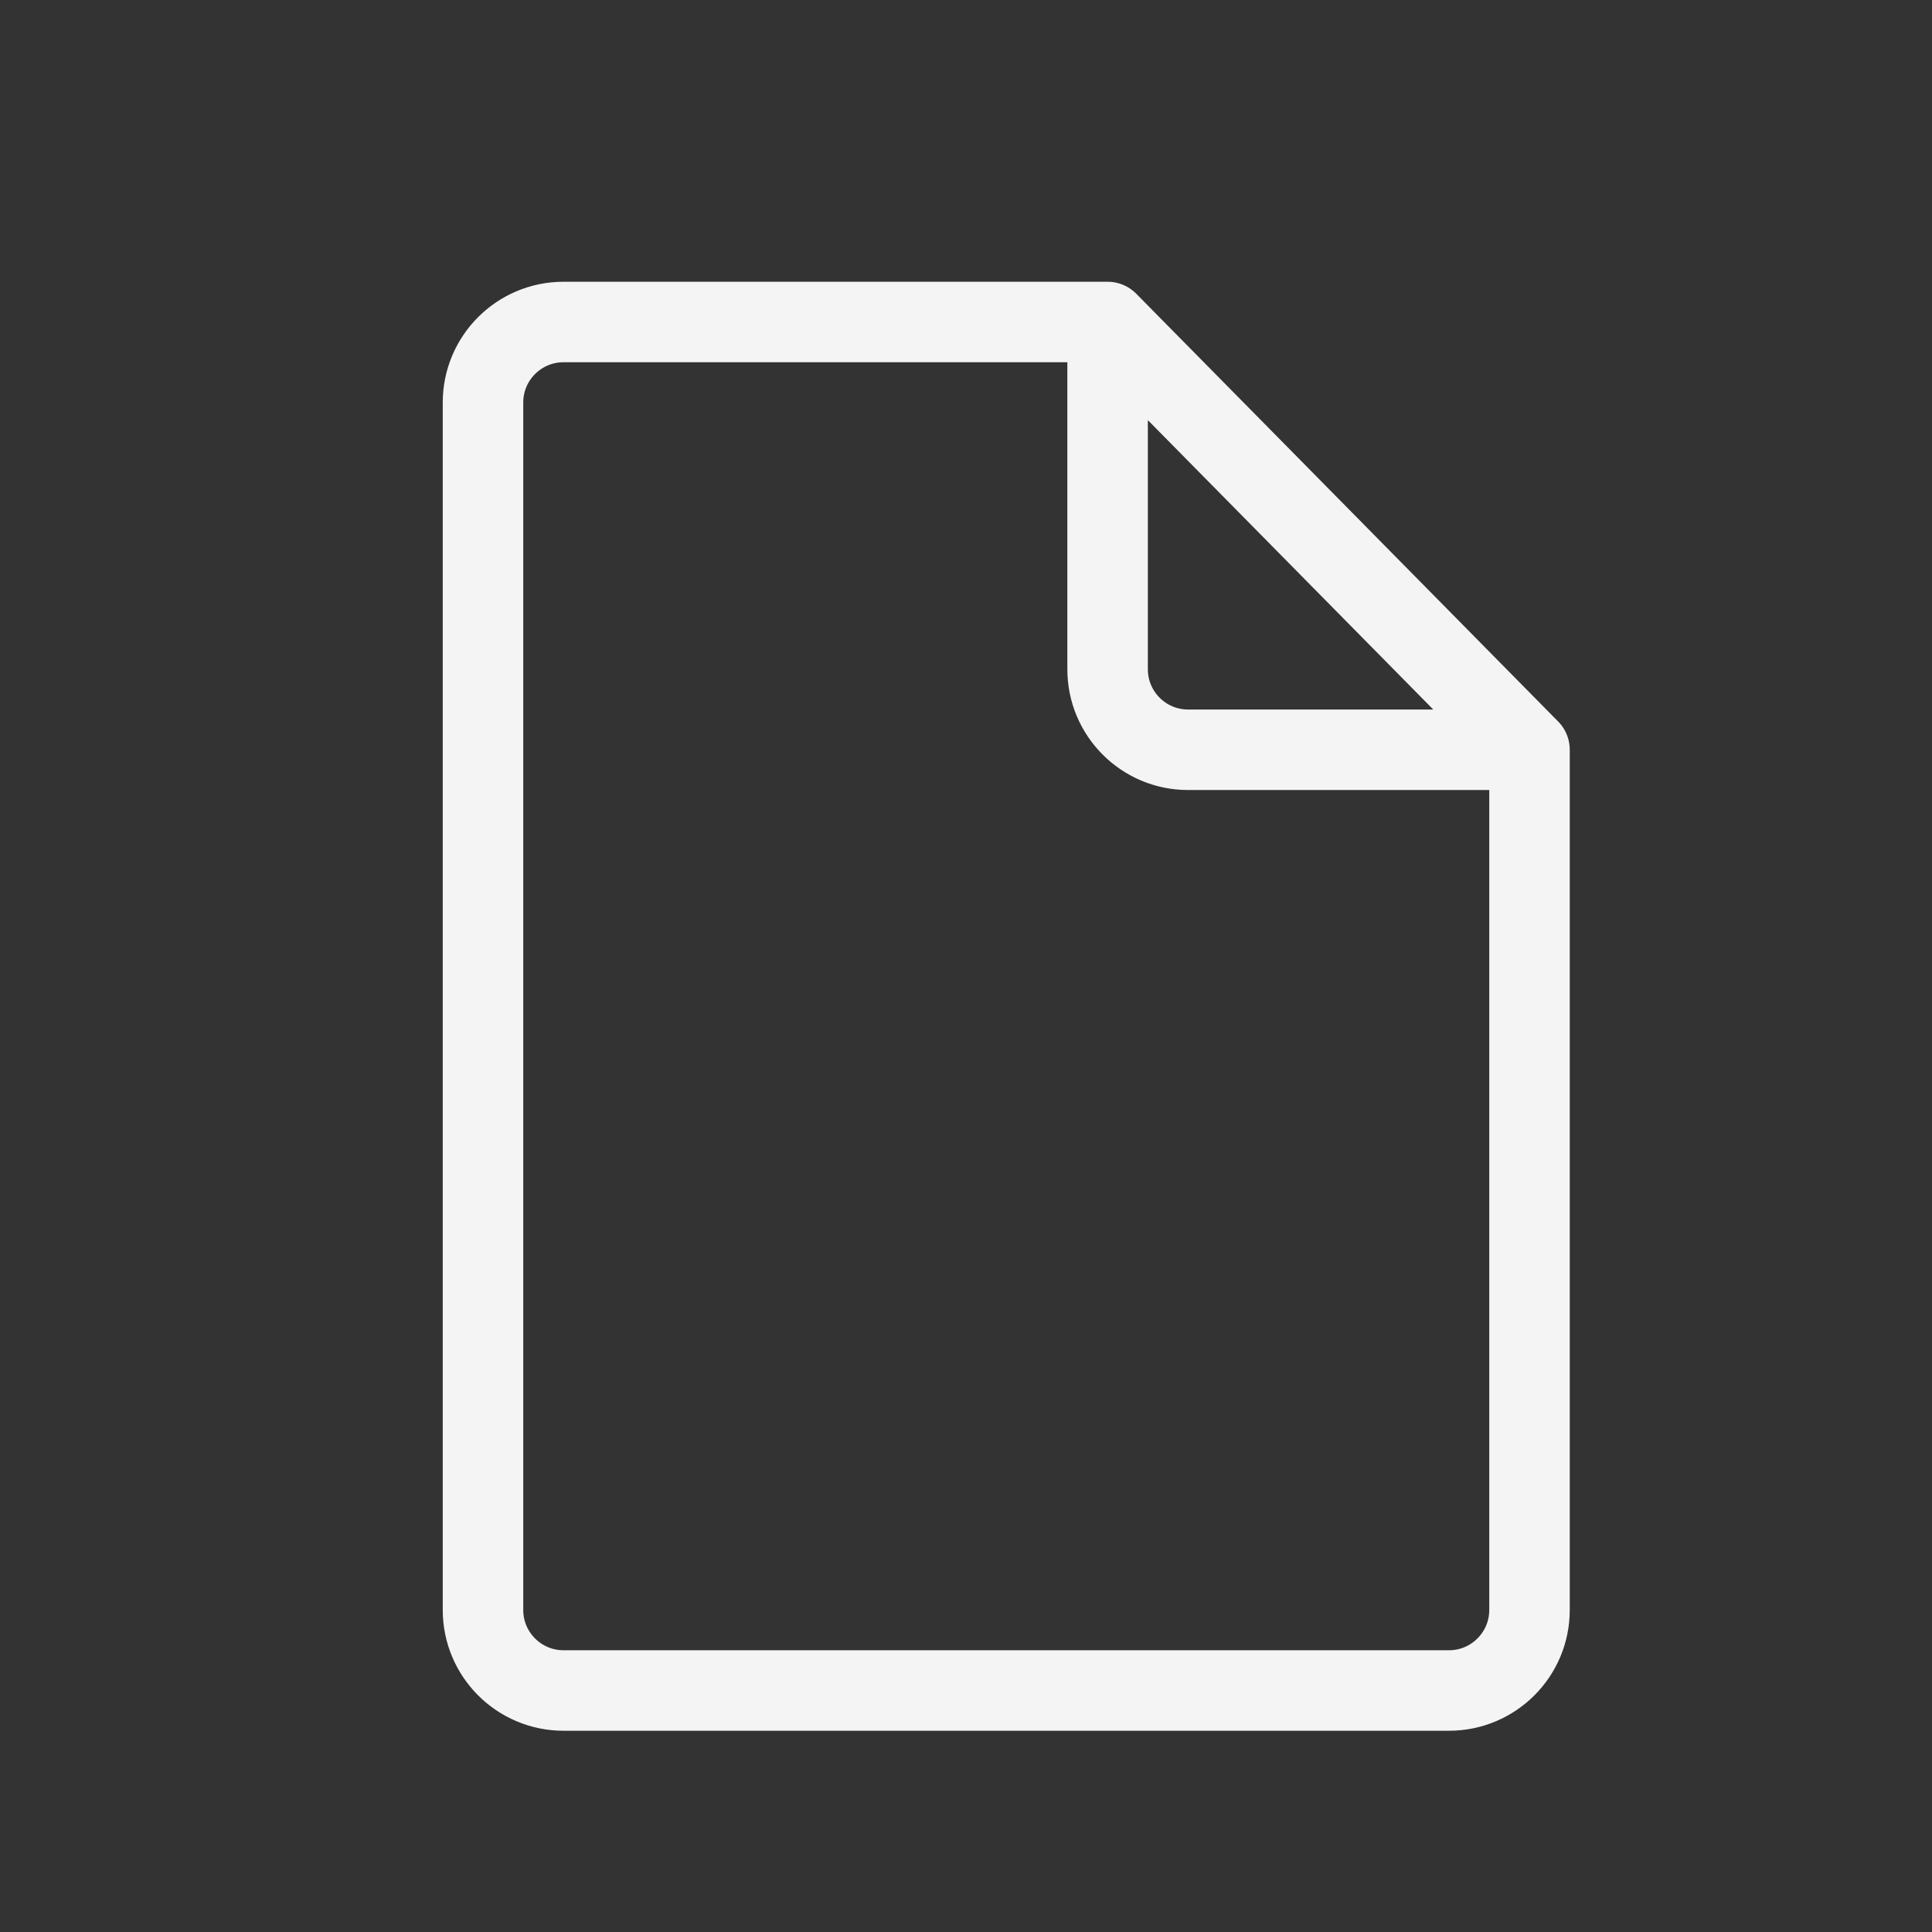
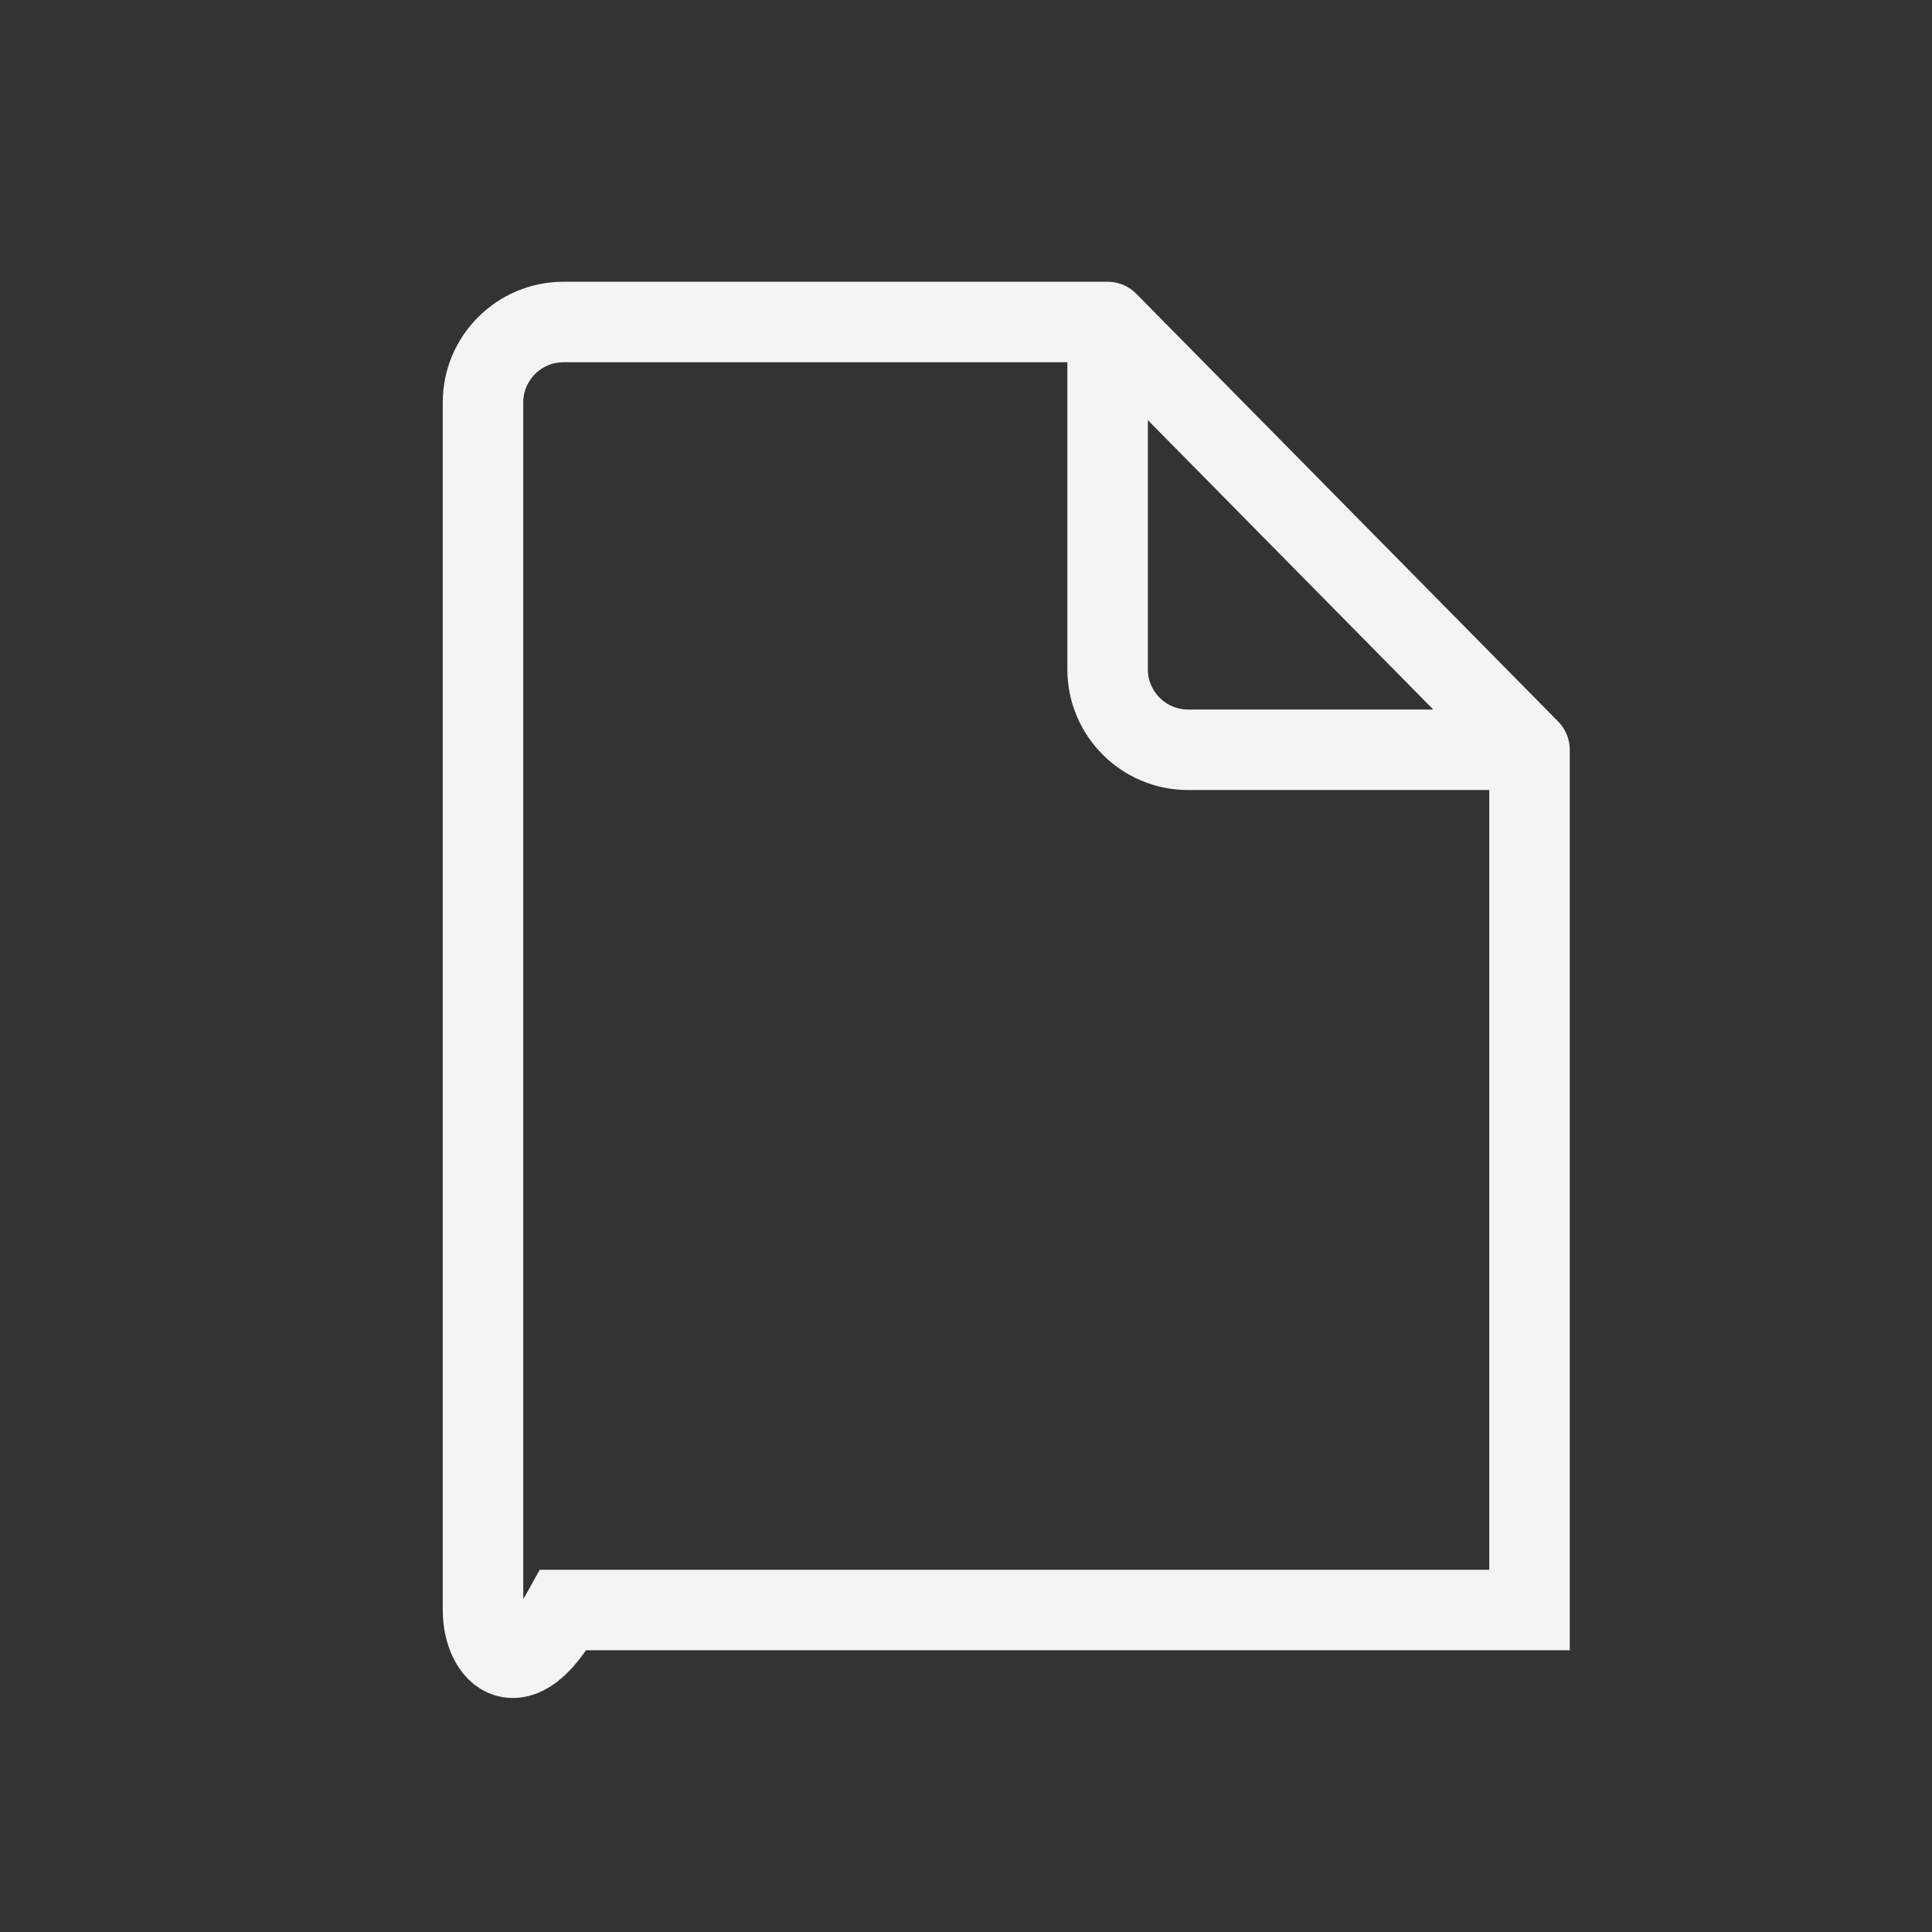
<svg xmlns="http://www.w3.org/2000/svg" width="24" height="24" viewBox="0 0 24 24" fill="none">
  <rect x="0" y="0" width="24" height="24" fill="#333333" stroke="none" />
-   <path d="M19 9.314V20C19 20.552 18.552 21 18 21H7C6.448 21 6 20.552 6 20V5C6 4.448 6.448 4 7 4H13.759M19 9.314L13.759 4M19 9.314H14.759C14.207 9.314 13.759 8.866 13.759 8.314V4" stroke="#F4F4F4" stroke-linecap="round" />
+   <path d="M19 9.314V20H7C6.448 21 6 20.552 6 20V5C6 4.448 6.448 4 7 4H13.759M19 9.314L13.759 4M19 9.314H14.759C14.207 9.314 13.759 8.866 13.759 8.314V4" stroke="#F4F4F4" stroke-linecap="round" />
</svg>